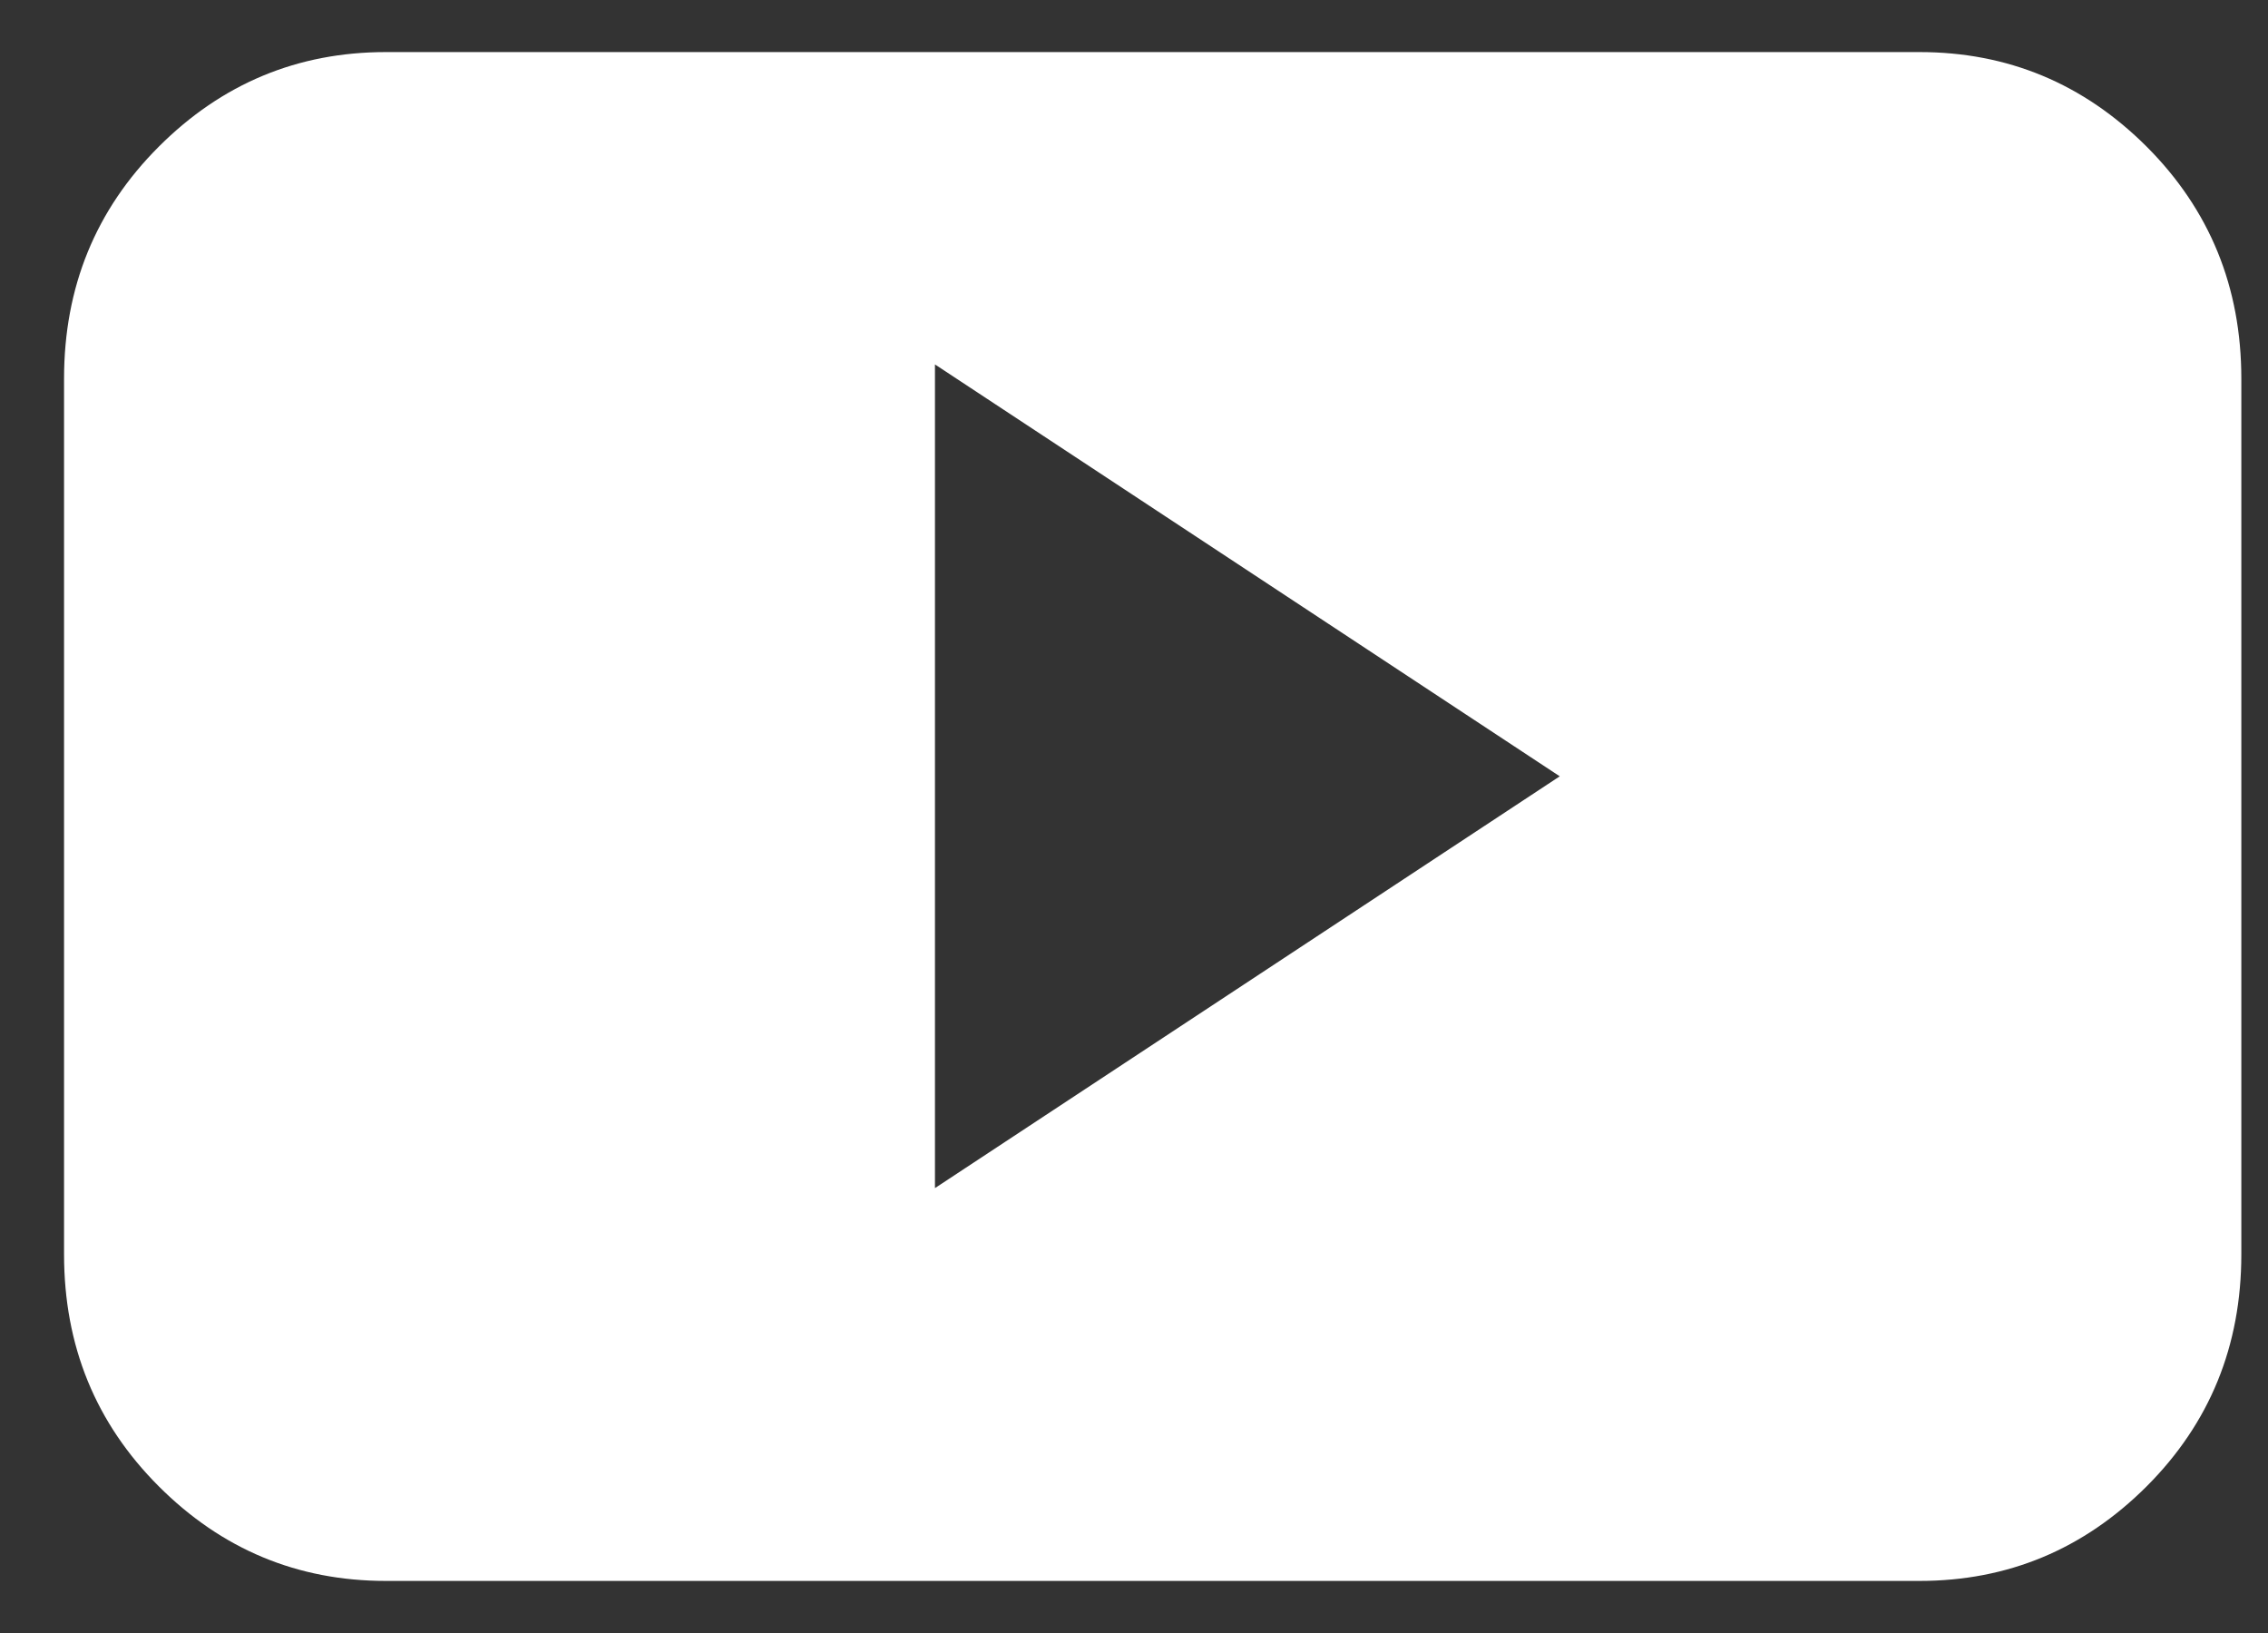
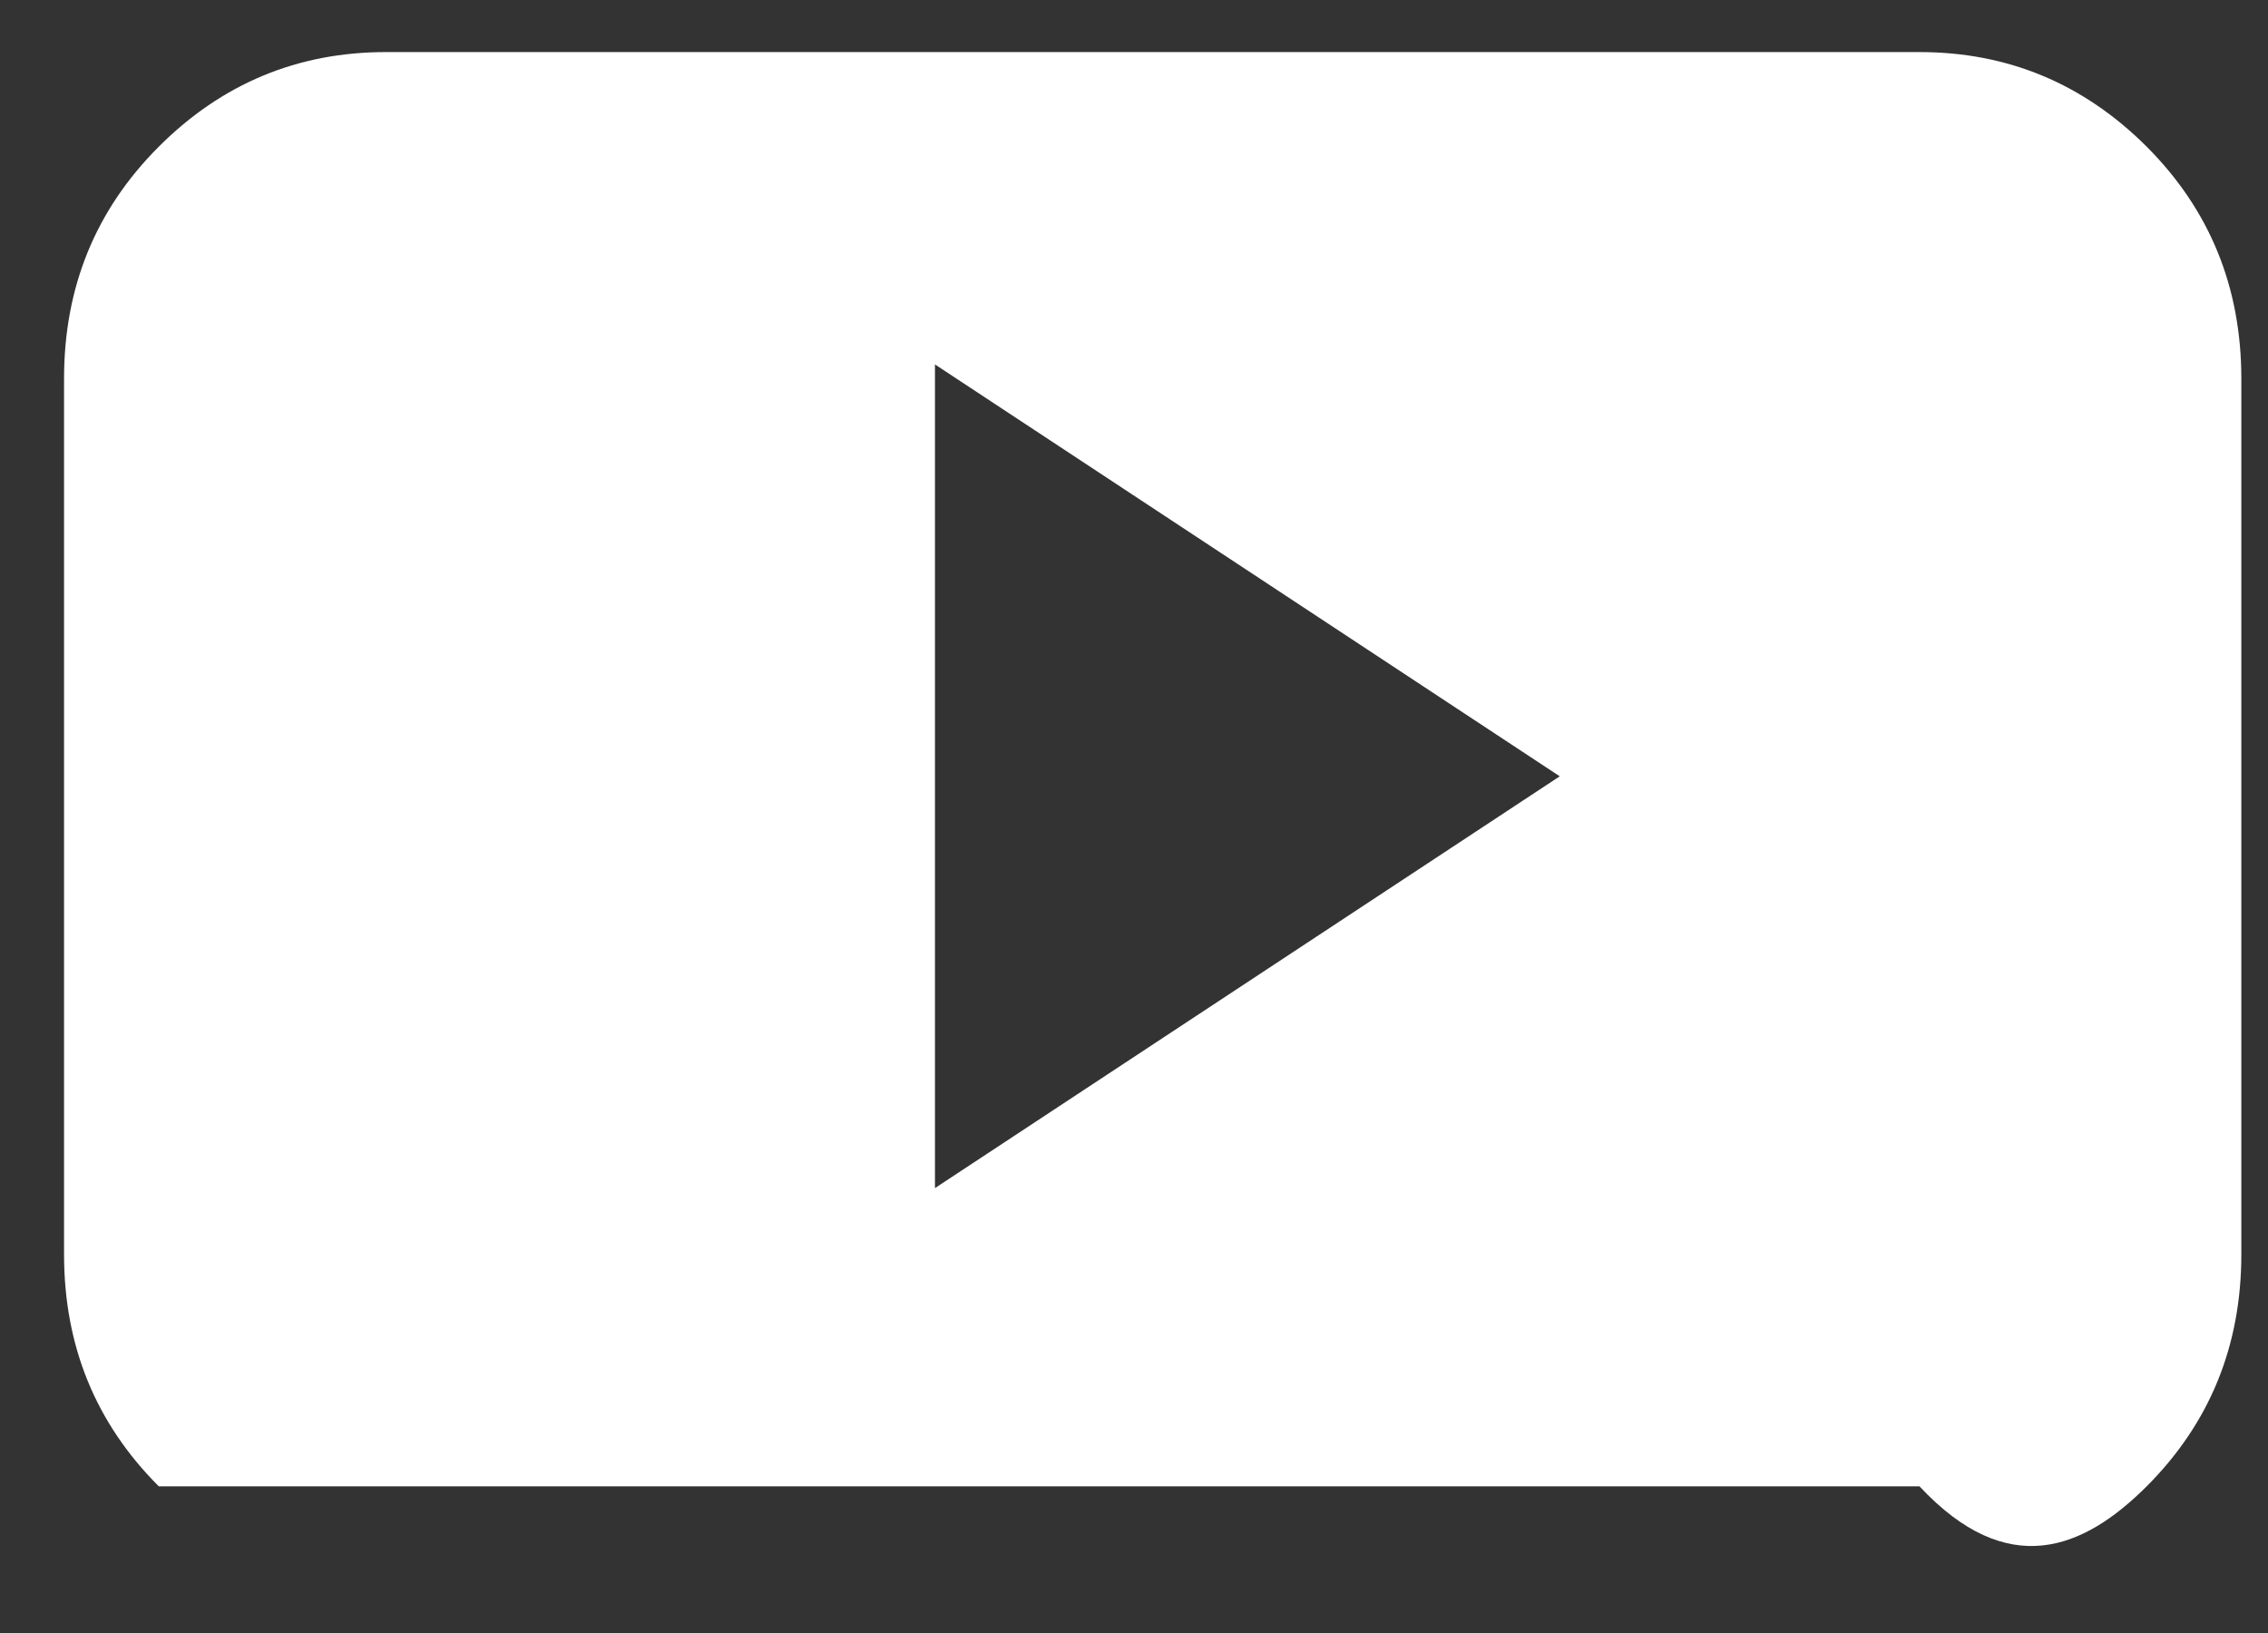
<svg xmlns="http://www.w3.org/2000/svg" width="25" height="18" viewBox="0 0 25 18" fill="none">
  <rect x="0" y="0" width="25" height="18" fill="#333333" stroke="none" />
-   <path d="M24.706 4.174C24.706 3.165 24.358 2.313 23.663 1.617C22.967 0.922 22.132 0.574 21.158 0.574H4.254C3.28 0.574 2.445 0.922 1.75 1.617C1.054 2.313 0.706 3.165 0.706 4.174V13.826C0.706 14.835 1.054 15.687 1.75 16.383C2.445 17.078 3.28 17.426 4.254 17.426H21.158C22.132 17.426 22.967 17.078 23.663 16.383C24.358 15.687 24.706 14.835 24.706 13.826V4.174ZM10.306 13.096V4.017L17.193 8.557L10.306 13.096Z" fill="#ffffff" />
+   <path d="M24.706 4.174C24.706 3.165 24.358 2.313 23.663 1.617C22.967 0.922 22.132 0.574 21.158 0.574H4.254C3.28 0.574 2.445 0.922 1.75 1.617C1.054 2.313 0.706 3.165 0.706 4.174V13.826C0.706 14.835 1.054 15.687 1.75 16.383H21.158C22.132 17.426 22.967 17.078 23.663 16.383C24.358 15.687 24.706 14.835 24.706 13.826V4.174ZM10.306 13.096V4.017L17.193 8.557L10.306 13.096Z" fill="#ffffff" />
</svg>